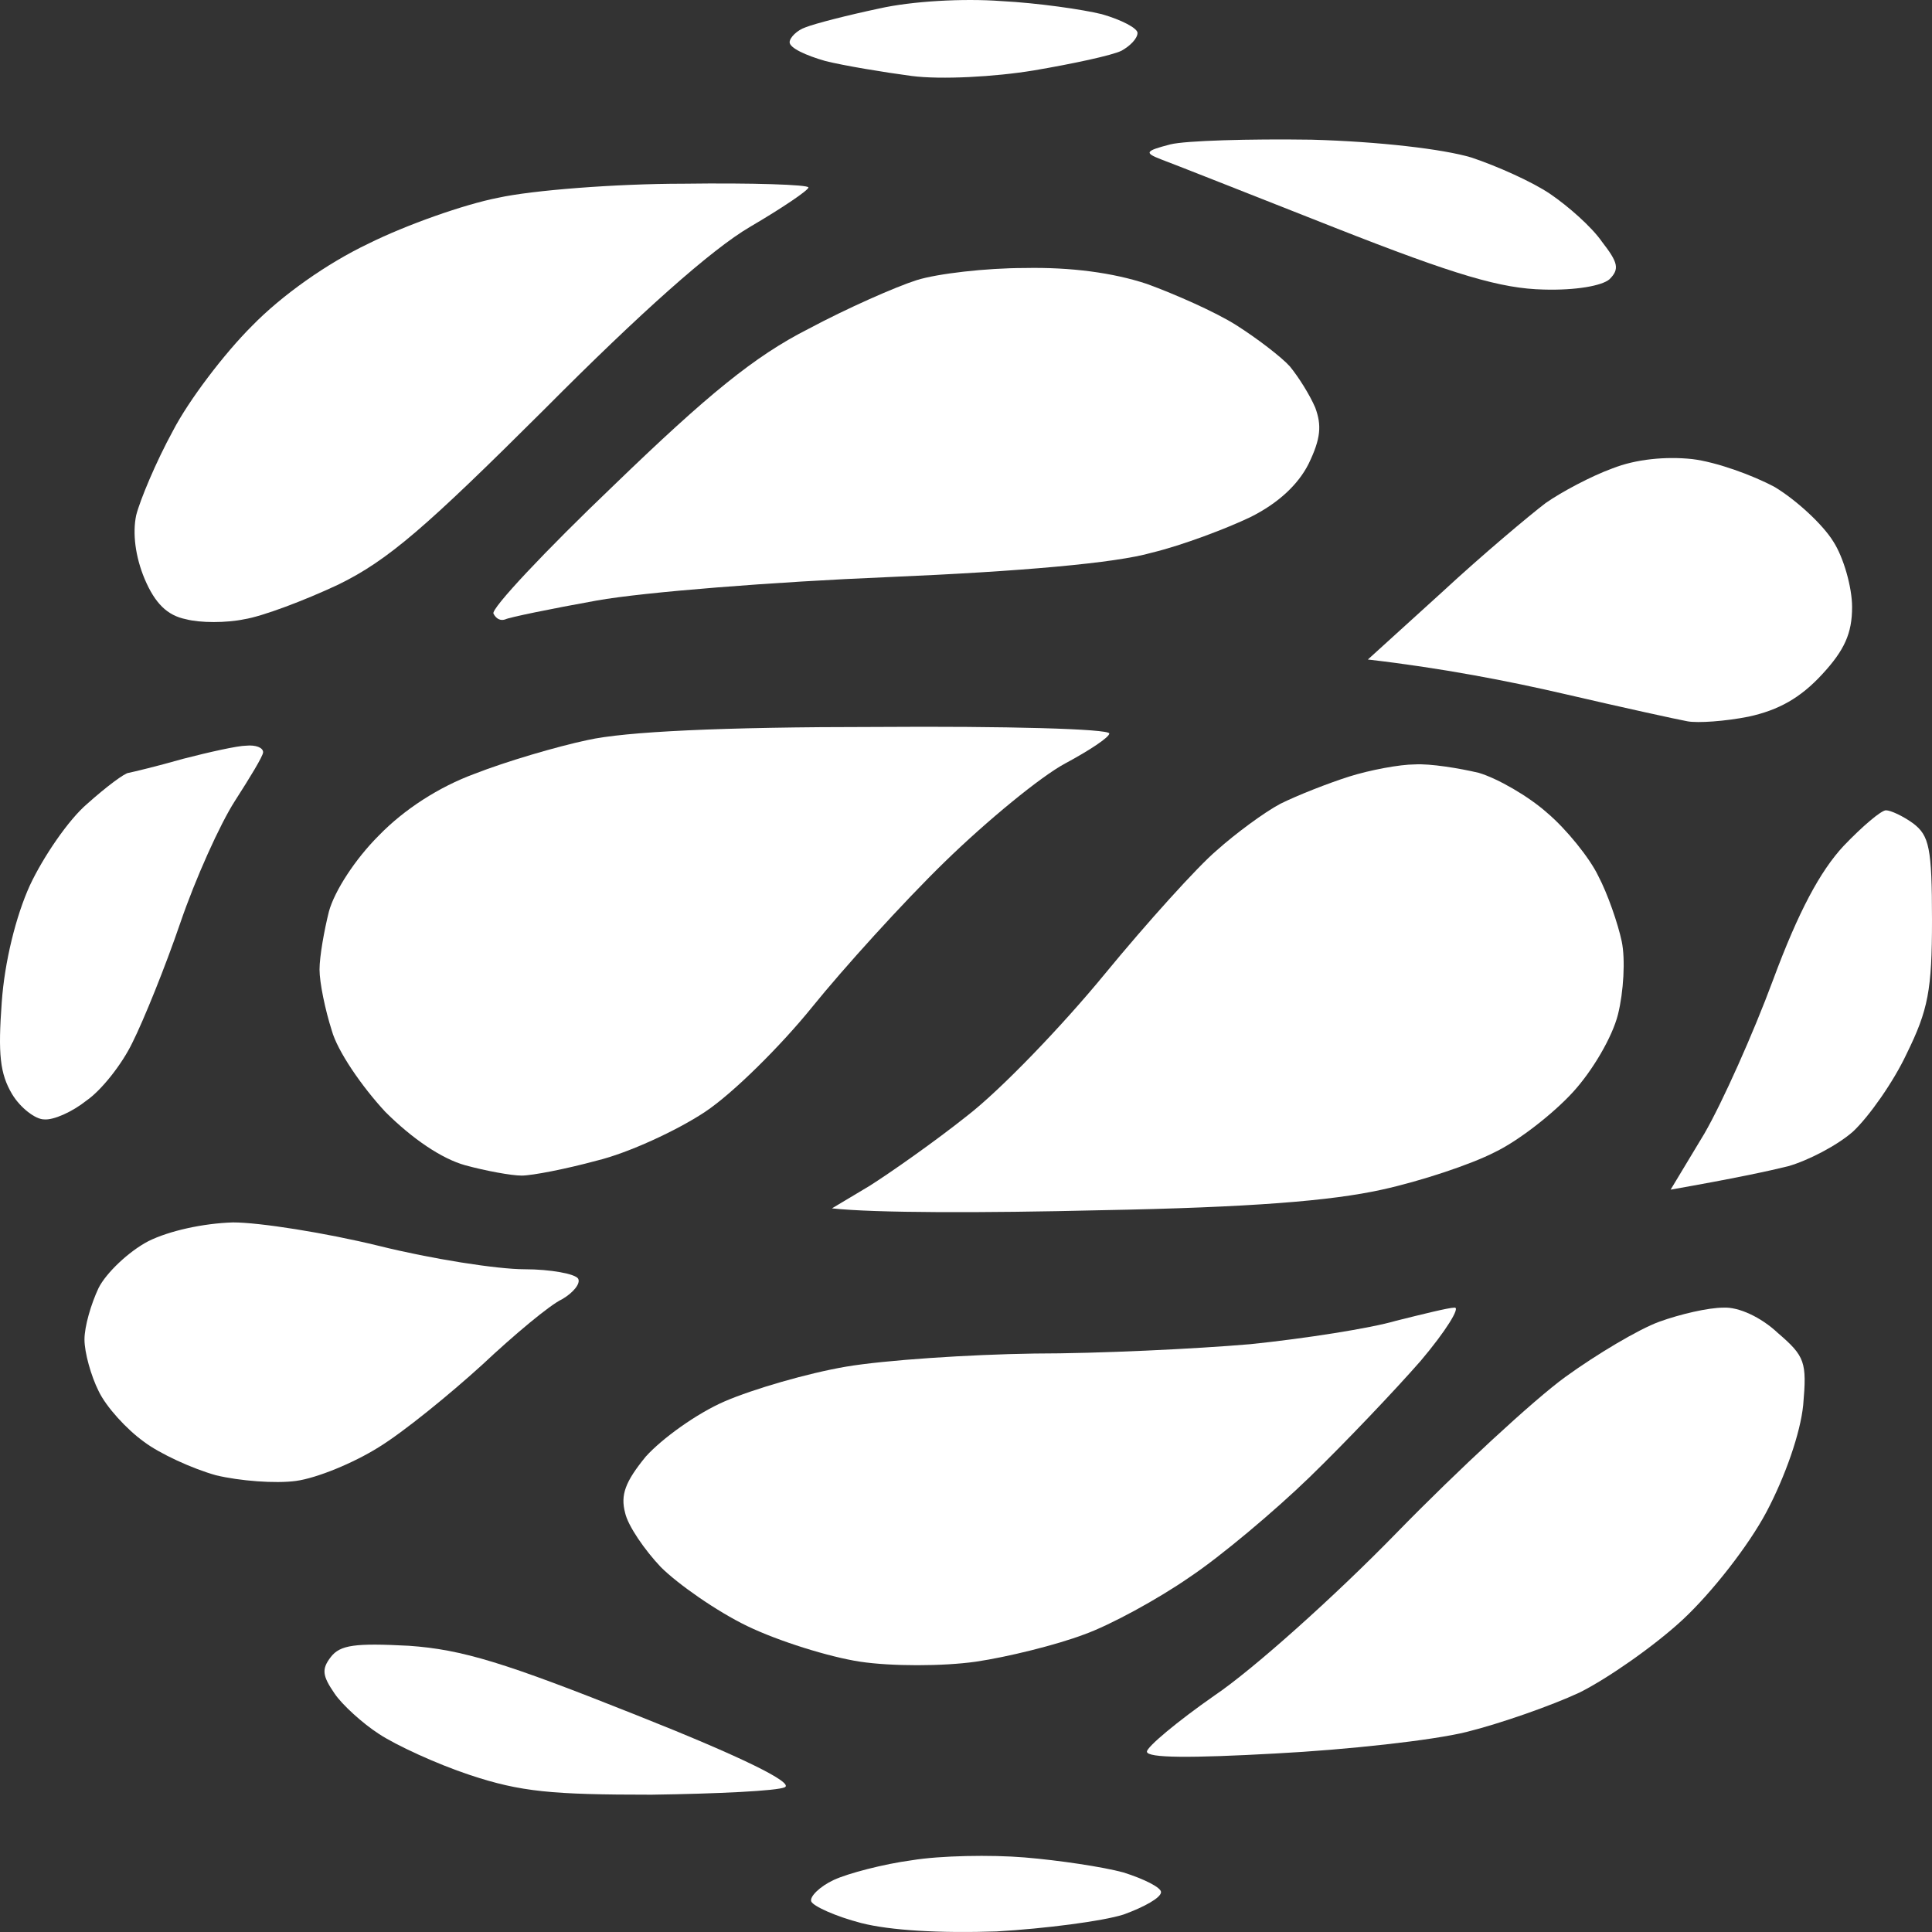
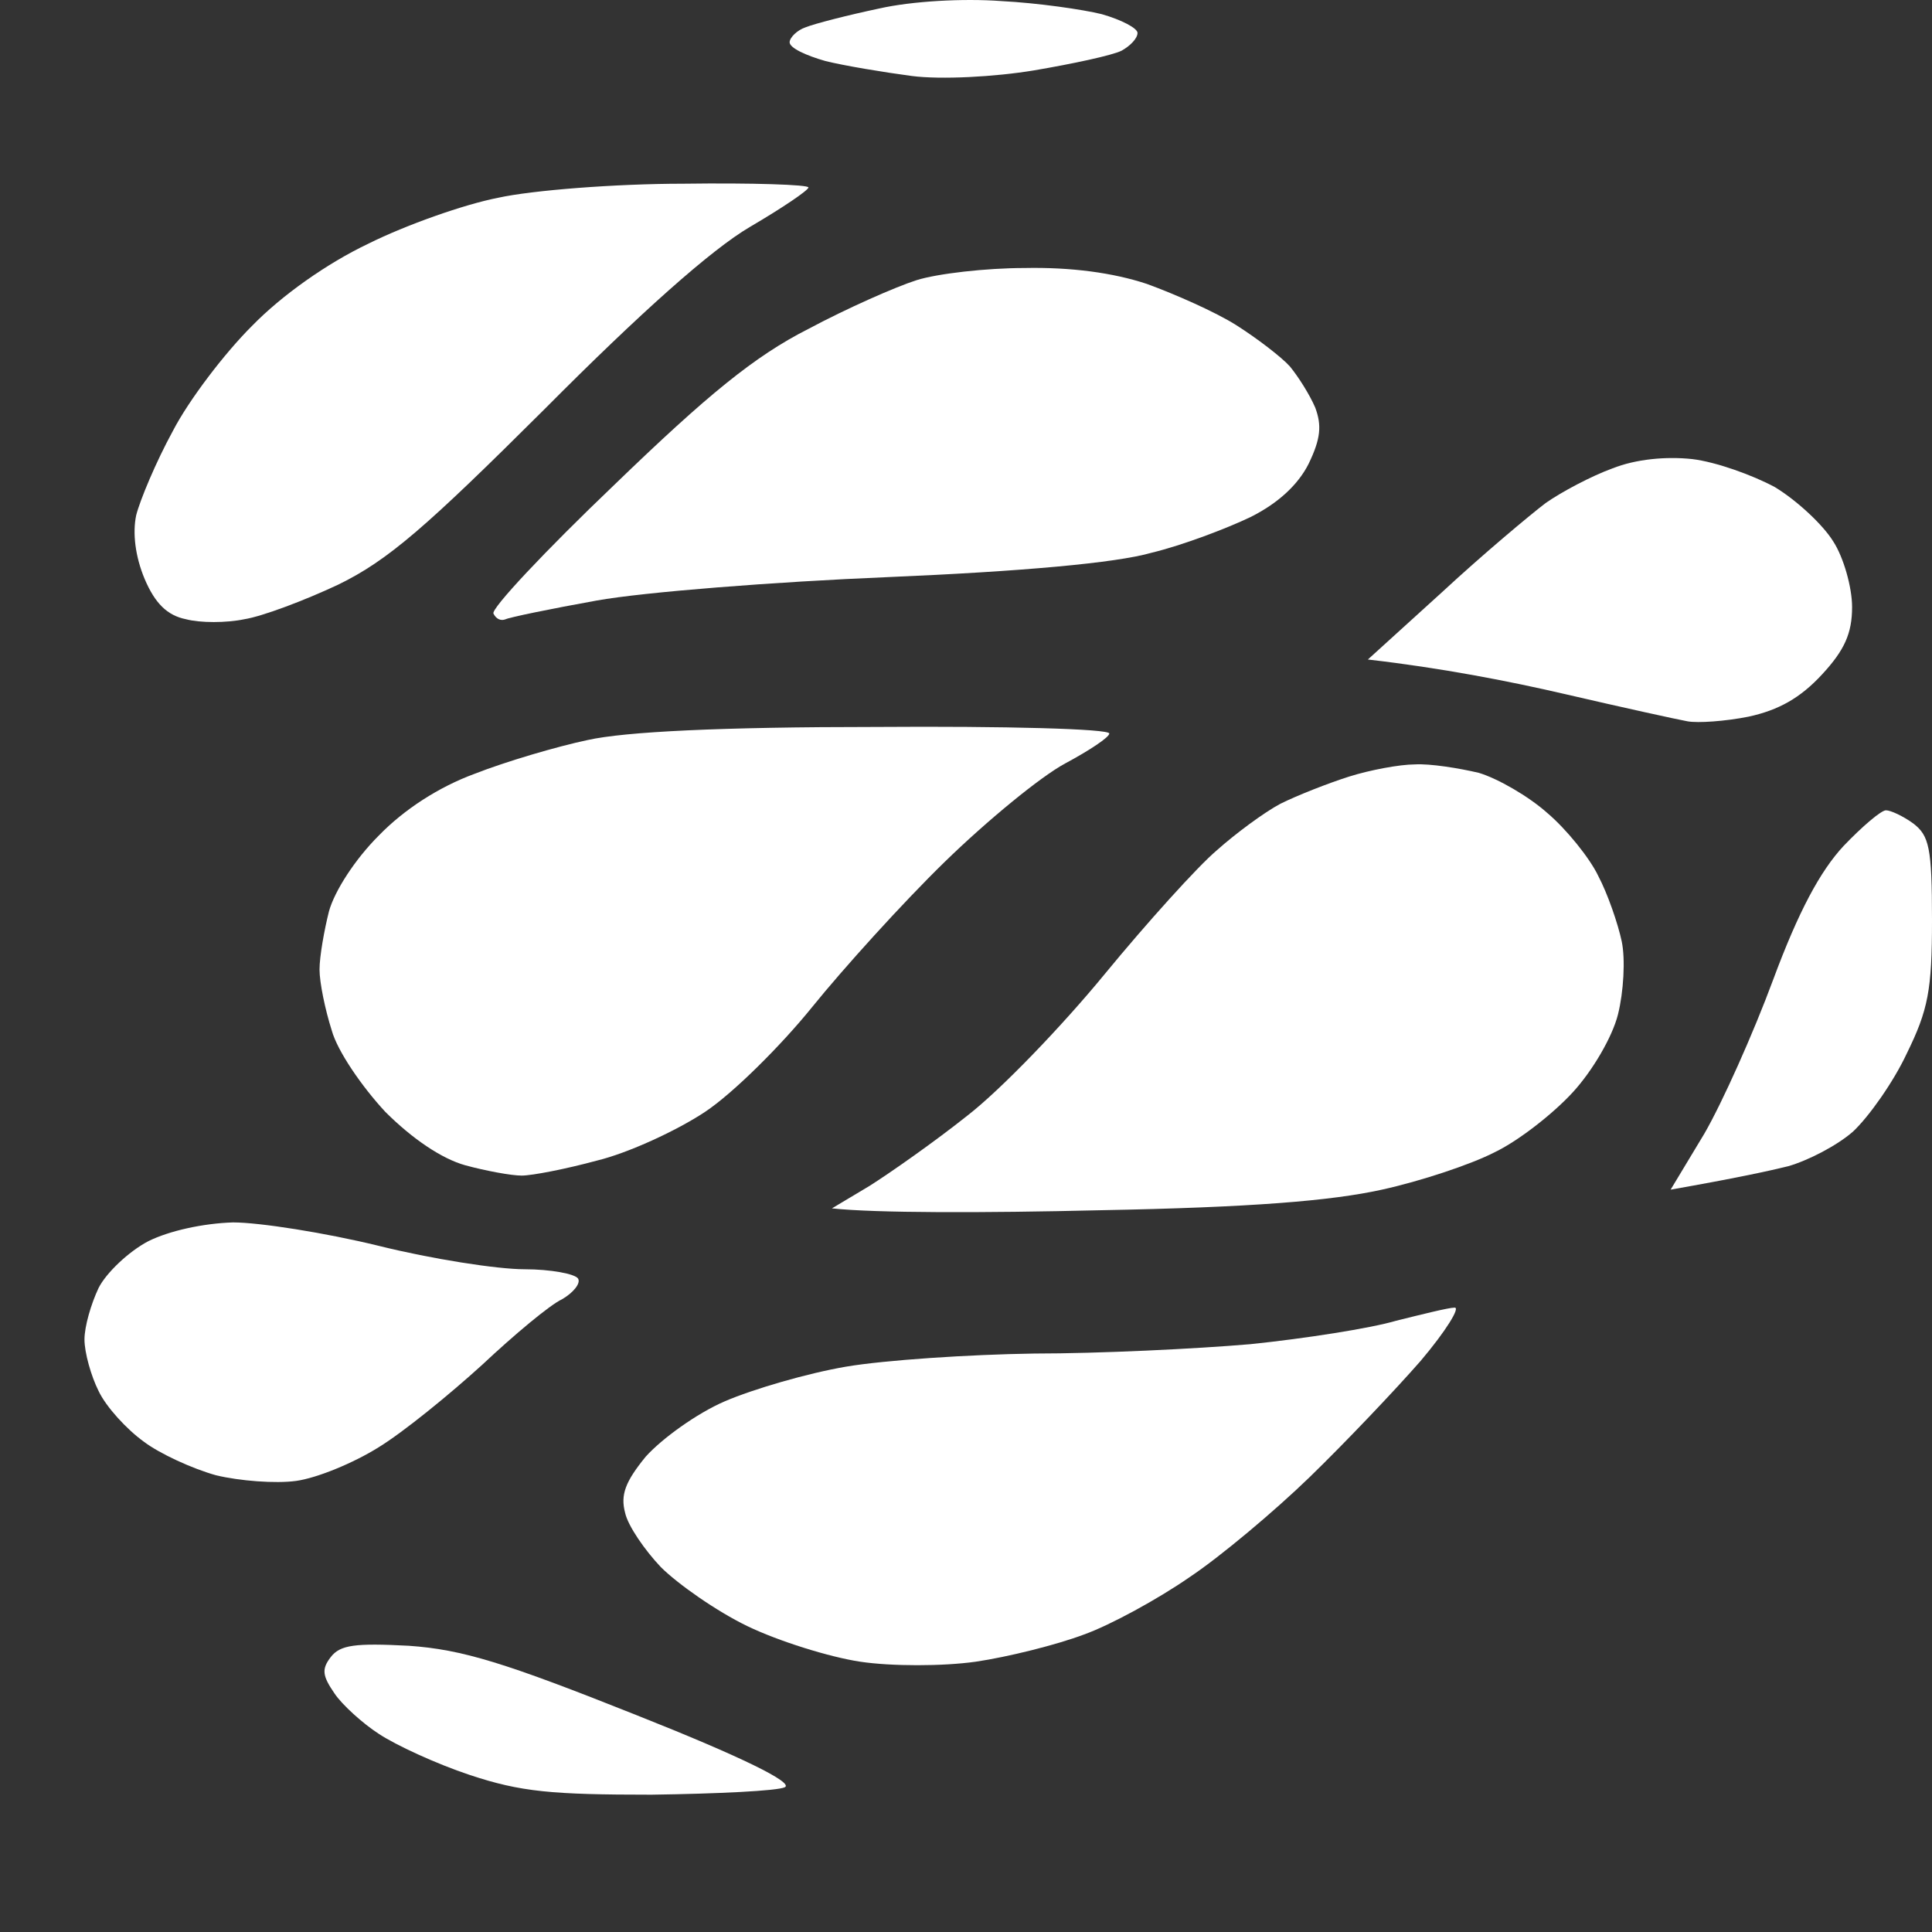
<svg xmlns="http://www.w3.org/2000/svg" width="160" height="160" viewBox="0 0 160 160" fill="none">
  <rect x="0" y="0" width="160" height="160" fill="#333333" stroke="none" />
  <path d="M66.718 2.26C67.497 1.95 70.222 1.252 72.791 0.709C75.517 0.089 79.799 -0.144 82.914 0.089C85.951 0.244 89.688 0.787 91.246 1.174C92.881 1.64 94.204 2.338 94.204 2.726C94.204 3.191 93.581 3.812 92.881 4.2C92.102 4.587 88.832 5.285 85.639 5.828C82.369 6.371 77.931 6.604 75.517 6.294C73.181 5.984 69.91 5.441 68.353 5.053C66.718 4.587 65.394 3.967 65.394 3.501C65.394 3.114 66.017 2.493 66.718 2.26Z" fill="white" />
-   <path d="M96.151 13.197C94.749 12.654 94.827 12.499 96.93 11.956C98.175 11.646 103.47 11.491 108.609 11.568C114.216 11.723 119.51 12.344 121.846 13.042C123.949 13.74 126.908 15.059 128.387 16.067C129.866 17.076 131.813 18.782 132.67 20.023C133.993 21.73 134.149 22.273 133.292 23.126C132.67 23.669 130.489 24.057 127.842 23.979C124.338 23.901 120.6 22.816 110.556 18.86C103.47 16.067 97.007 13.508 96.151 13.197Z" fill="white" />
  <path d="M30.511 20.178C33.626 18.627 38.453 16.921 41.256 16.378C44.059 15.757 50.989 15.214 56.596 15.214C62.28 15.136 66.952 15.292 66.952 15.524C66.952 15.757 64.771 17.231 62.124 18.782C58.932 20.644 53.014 25.918 45.15 33.83C35.261 43.681 32.146 46.396 28.019 48.413C25.216 49.731 21.712 51.05 20.233 51.282C18.753 51.593 16.573 51.593 15.405 51.282C13.848 50.972 12.836 49.964 11.979 47.947C11.2 46.086 10.967 44.146 11.278 42.673C11.59 41.432 12.914 38.251 14.315 35.692C15.639 33.132 18.598 29.254 20.856 27.004C23.347 24.445 27.085 21.807 30.511 20.178Z" fill="white" />
  <path d="M66.952 27.237C70.144 25.53 74.193 23.746 75.906 23.203C77.619 22.66 81.668 22.195 84.861 22.195C88.676 22.117 92.18 22.583 94.983 23.514C97.319 24.367 100.667 25.841 102.38 26.927C104.093 28.012 106.118 29.564 106.818 30.34C107.519 31.193 108.454 32.666 108.921 33.752C109.466 35.226 109.388 36.312 108.376 38.407C107.519 40.113 105.884 41.664 103.548 42.828C101.601 43.759 97.942 45.155 95.372 45.775C92.413 46.629 84.549 47.327 73.57 47.792C64.148 48.18 53.325 49.033 49.432 49.731C45.539 50.429 42.191 51.127 41.879 51.282C41.49 51.438 41.1 51.282 40.867 50.817C40.633 50.429 45.15 45.62 50.834 40.191C58.62 32.666 62.513 29.486 66.952 27.237Z" fill="white" />
  <path d="M127.998 41.664C129.321 40.733 131.813 39.415 133.526 38.794C135.473 38.019 137.964 37.786 140.144 38.019C142.091 38.251 145.128 39.337 146.997 40.346C148.787 41.432 150.968 43.448 151.824 44.844C152.681 46.163 153.382 48.645 153.382 50.274C153.382 52.446 152.759 53.842 150.89 55.859C149.099 57.798 147.308 58.806 144.816 59.349C142.87 59.737 140.612 59.892 139.755 59.737C138.899 59.582 134.305 58.574 129.633 57.488C124.961 56.402 119.355 55.316 113.281 54.618L119.432 49.033C122.781 45.93 126.674 42.673 127.998 41.664Z" fill="white" />
  <path d="M39.31 64.081C41.879 63.073 46.084 61.832 48.653 61.289C51.768 60.59 59.71 60.203 72.558 60.203C83.225 60.125 91.868 60.358 91.868 60.746C91.868 61.056 90.233 62.142 88.209 63.228C86.184 64.314 81.746 67.959 78.242 71.372C74.738 74.785 69.833 80.215 67.263 83.395C64.694 86.575 60.722 90.531 58.386 92.083C56.051 93.634 52.002 95.496 49.432 96.116C46.862 96.814 44.059 97.357 43.203 97.357C42.346 97.357 40.244 96.969 38.531 96.504C36.584 95.961 34.171 94.332 31.913 92.083C29.966 89.988 27.941 87.041 27.474 85.334C26.929 83.628 26.462 81.378 26.462 80.293C26.462 79.207 26.851 77.035 27.241 75.483C27.708 73.777 29.421 71.14 31.367 69.2C33.47 67.029 36.351 65.167 39.31 64.081Z" fill="white" />
-   <path d="M10.655 64.004C11.045 63.926 12.991 63.461 15.172 62.84C17.274 62.297 19.688 61.754 20.389 61.754C21.167 61.676 21.79 61.909 21.79 62.297C21.79 62.607 20.7 64.391 19.454 66.331C18.208 68.27 16.184 72.769 14.938 76.414C13.692 80.06 11.901 84.481 10.967 86.343C10.11 88.127 8.397 90.299 7.152 91.152C5.984 92.083 4.426 92.781 3.648 92.703C2.947 92.703 1.701 91.772 1 90.609C-0.012 88.902 -0.168 87.273 0.144 83.007C0.377 79.672 1.312 75.871 2.48 73.311C3.57 70.984 5.672 67.882 7.229 66.563C8.787 65.167 10.344 64.004 10.655 64.004Z" fill="white" />
  <path d="M106.04 66.563C107.441 65.865 110.011 64.857 111.724 64.314C113.437 63.771 115.929 63.305 117.174 63.305C118.42 63.228 120.834 63.616 122.469 64.004C124.026 64.469 126.596 65.943 128.153 67.339C129.711 68.657 131.657 71.062 132.358 72.536C133.137 74.01 133.993 76.492 134.305 77.966C134.616 79.439 134.46 82.154 133.993 84.016C133.526 85.877 131.891 88.67 130.256 90.454C128.62 92.238 125.74 94.487 123.793 95.418C121.846 96.426 117.642 97.823 114.449 98.521C110.244 99.451 103.626 99.994 91.09 100.227C81.434 100.46 72.48 100.46 68.898 100.072L72.013 98.21C73.726 97.124 77.385 94.565 80.111 92.393C82.914 90.221 87.975 84.947 91.479 80.68C94.983 76.414 99.188 71.76 100.745 70.442C102.302 69.045 104.716 67.261 106.04 66.563Z" fill="white" />
  <path d="M146.841 81.146C148.943 75.483 150.734 72.148 152.681 70.054C154.238 68.425 155.795 67.106 156.185 67.106C156.574 67.106 157.586 67.572 158.443 68.192C159.766 69.2 160 70.209 160 76.181C160 81.999 159.689 83.628 157.898 87.273C156.808 89.6 154.783 92.47 153.459 93.712C152.136 94.875 149.722 96.116 148.087 96.582C146.529 96.969 143.648 97.59 138.354 98.521L141.157 93.867C142.636 91.307 145.206 85.567 146.841 81.146Z" fill="white" />
  <path d="M8.164 106.665C8.787 105.424 10.655 103.64 12.291 102.787C14.004 101.934 16.807 101.313 19.298 101.235C21.479 101.235 26.929 102.089 31.367 103.175C35.728 104.261 41.178 105.114 43.437 105.114C45.617 105.114 47.641 105.502 47.875 105.889C48.108 106.277 47.485 107.053 46.551 107.596C45.539 108.061 42.58 110.543 39.933 113.026C37.207 115.508 33.392 118.61 31.367 119.851C29.265 121.17 26.228 122.411 24.515 122.644C22.802 122.877 19.843 122.644 17.897 122.178C15.95 121.636 13.225 120.394 11.901 119.386C10.5 118.378 8.787 116.516 8.164 115.197C7.541 113.956 6.996 112.017 6.996 110.931C6.996 109.845 7.541 107.984 8.164 106.665Z" fill="white" />
  <path d="M103.548 111.319C108.064 110.854 113.515 110.001 115.617 109.38C117.797 108.837 119.978 108.294 120.445 108.294C120.99 108.216 119.744 110.233 117.642 112.715C115.539 115.12 111.412 119.464 108.454 122.334C105.573 125.126 101.056 128.927 98.487 130.633C95.917 132.417 91.946 134.589 89.766 135.365C87.508 136.218 83.459 137.226 80.812 137.614C78.086 138.002 73.804 138.002 71.234 137.614C68.665 137.226 64.46 135.908 61.89 134.667C59.321 133.426 56.128 131.176 54.727 129.78C53.403 128.384 52.002 126.367 51.768 125.281C51.379 123.807 51.768 122.721 53.481 120.627C54.805 119.153 57.686 117.059 60.022 116.051C62.358 115.042 66.874 113.724 70.066 113.181C73.259 112.638 80.266 112.172 85.639 112.095C91.012 112.095 99.032 111.707 103.548 111.319Z" fill="white" />
-   <path d="M129.633 114.034C132.202 112.172 135.706 110.078 137.419 109.458C139.132 108.837 141.468 108.294 142.714 108.294C143.96 108.216 145.829 109.07 147.23 110.388C149.488 112.328 149.644 112.793 149.333 116.361C149.099 118.688 147.853 122.256 146.296 125.204C144.816 127.996 141.78 131.874 139.366 134.124C137.03 136.296 133.137 139.01 130.801 140.174C128.465 141.26 124.26 142.734 121.457 143.432C118.654 144.13 111.568 144.906 105.65 145.216C98.643 145.604 94.983 145.604 94.983 145.061C94.983 144.673 97.475 142.579 100.589 140.407C103.704 138.312 110.478 132.262 115.617 126.988C120.756 121.713 127.063 115.896 129.633 114.034Z" fill="white" />
  <path d="M27.708 140.252C26.695 138.778 26.618 138.235 27.396 137.226C28.175 136.218 29.421 136.063 33.859 136.296C38.297 136.606 41.801 137.692 52.702 142.036C61.501 145.526 65.706 147.62 65.005 148.008C64.382 148.318 59.399 148.551 53.948 148.629C45.695 148.629 43.125 148.396 38.92 147C36.117 146.069 32.769 144.518 31.367 143.587C30.044 142.734 28.331 141.182 27.708 140.252Z" fill="white" />
-   <path d="M69.054 155.687C70.222 155.144 73.181 154.369 75.517 154.058C77.853 153.671 82.057 153.593 84.861 153.826C87.664 154.058 91.323 154.601 93.036 155.067C94.749 155.61 96.151 156.308 96.151 156.696C96.151 157.161 94.749 157.937 93.036 158.557C91.323 159.1 86.574 159.721 82.525 159.953C77.853 160.109 73.726 159.876 71.312 159.255C69.21 158.712 67.341 157.859 67.185 157.471C67.029 157.083 67.886 156.23 69.054 155.687Z" fill="white" />
</svg>